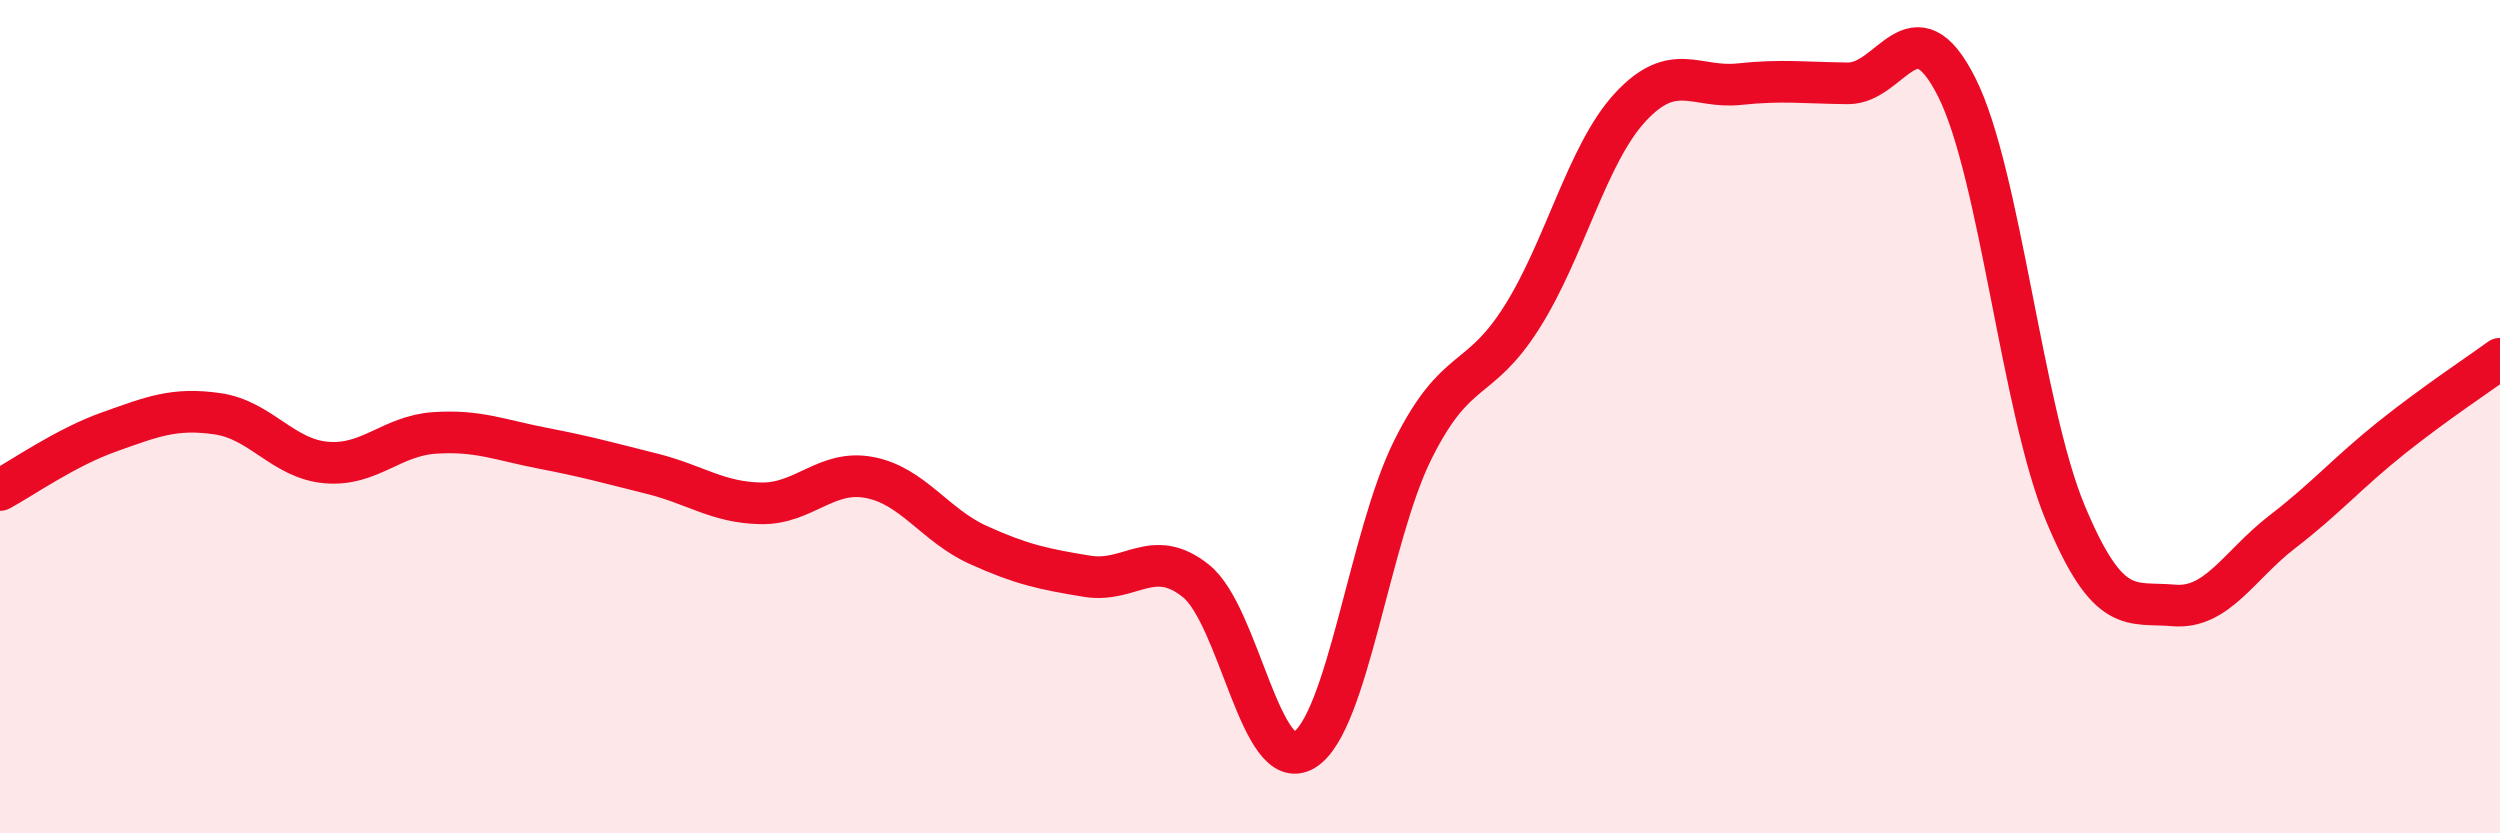
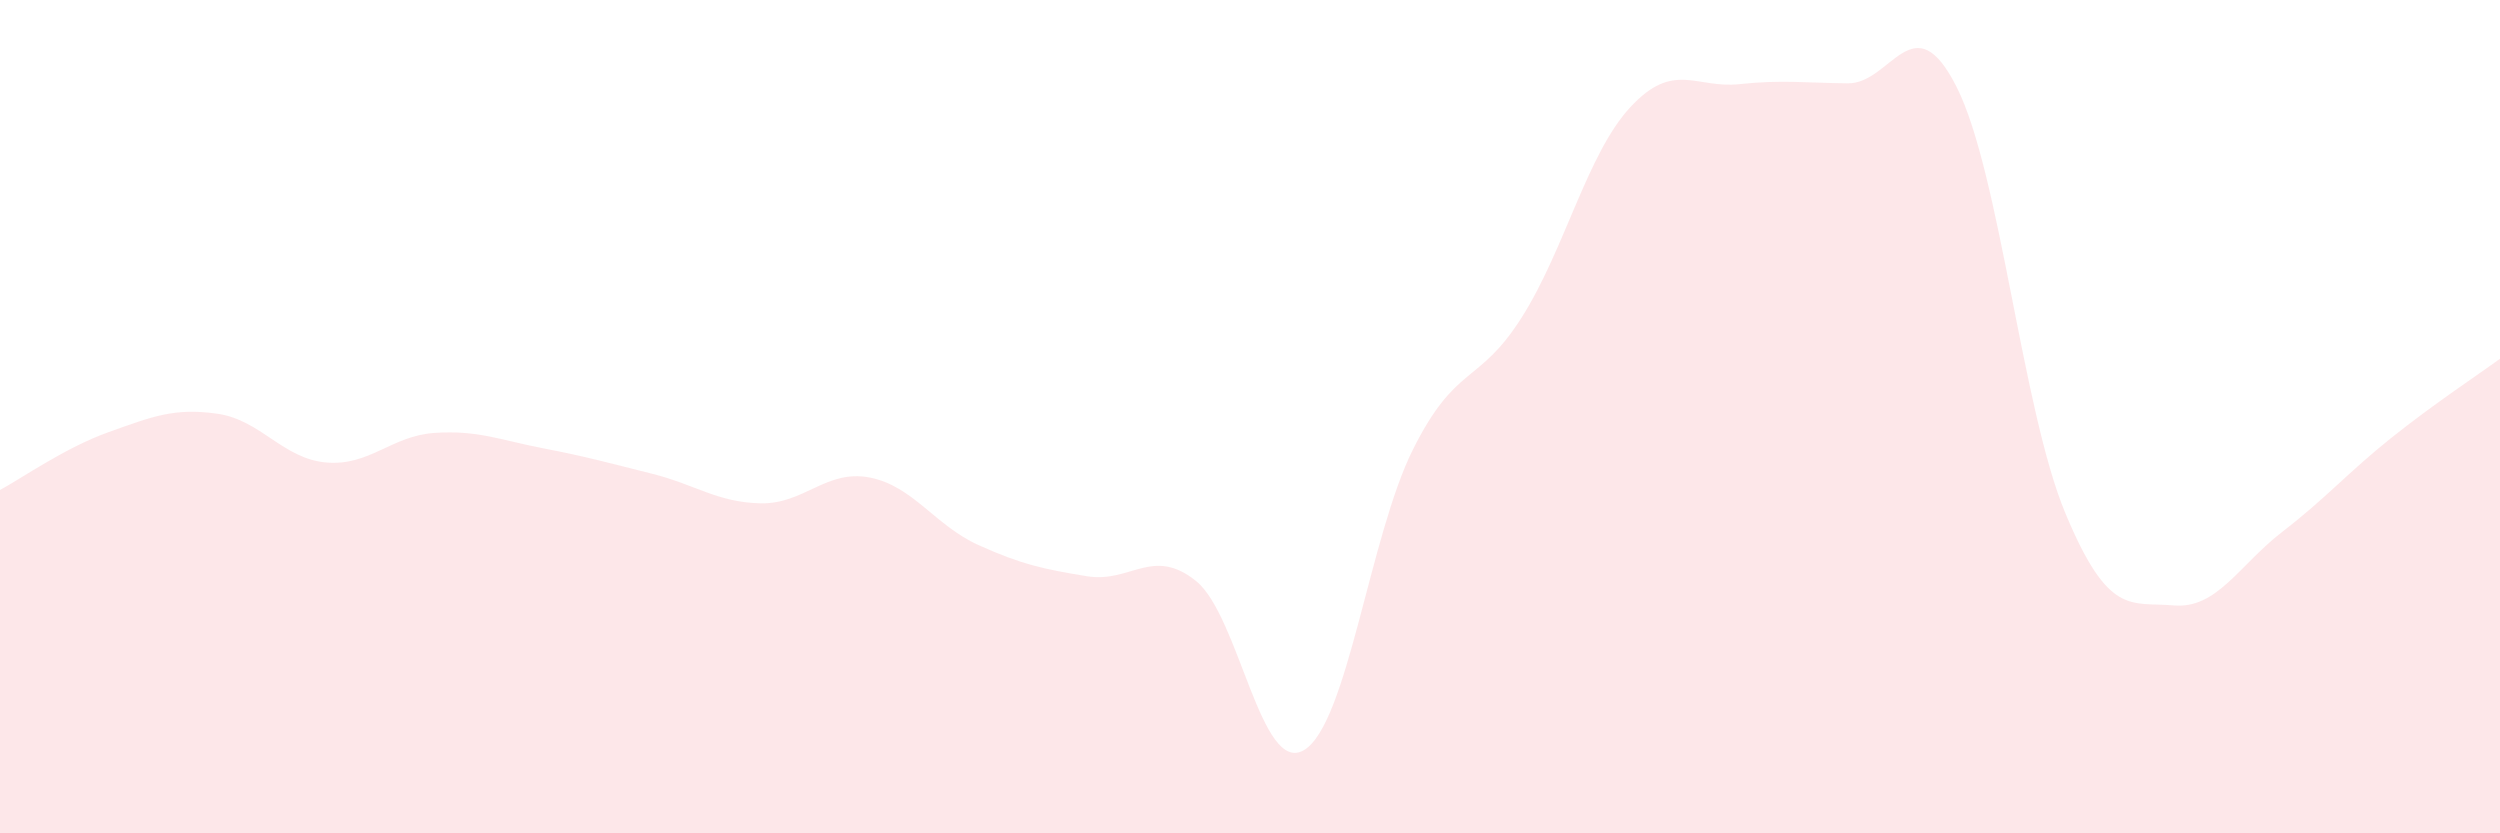
<svg xmlns="http://www.w3.org/2000/svg" width="60" height="20" viewBox="0 0 60 20">
  <path d="M 0,11.76 C 0.52,11.48 1.57,10.74 2.61,10.37 C 3.65,10 4.18,9.78 5.22,9.93 C 6.26,10.08 6.79,11.01 7.83,11.1 C 8.87,11.19 9.39,10.46 10.43,10.39 C 11.47,10.32 12,10.56 13.04,10.76 C 14.08,10.96 14.61,11.11 15.65,11.37 C 16.69,11.63 17.22,12.06 18.26,12.08 C 19.3,12.1 19.83,11.26 20.87,11.46 C 21.91,11.66 22.44,12.61 23.48,13.08 C 24.52,13.55 25.05,13.66 26.09,13.83 C 27.13,14 27.66,13.11 28.7,13.94 C 29.74,14.77 30.26,18.63 31.3,18 C 32.34,17.37 32.87,12.87 33.91,10.79 C 34.95,8.71 35.48,9.26 36.52,7.62 C 37.56,5.98 38.09,3.69 39.13,2.57 C 40.17,1.45 40.7,2.13 41.74,2.02 C 42.78,1.91 43.31,1.99 44.35,2 C 45.39,2.01 45.92,0.03 46.96,2.09 C 48,4.15 48.53,9.83 49.57,12.32 C 50.61,14.81 51.13,14.44 52.17,14.53 C 53.21,14.62 53.74,13.56 54.78,12.76 C 55.82,11.96 56.35,11.34 57.39,10.51 C 58.43,9.68 59.48,8.99 60,8.61L60 20L0 20Z" fill="#EB0A25" opacity="0.1" stroke-linecap="round" stroke-linejoin="round" />
-   <path d="M 0,11.76 C 0.52,11.48 1.57,10.74 2.61,10.37 C 3.65,10 4.18,9.78 5.22,9.93 C 6.26,10.08 6.79,11.01 7.83,11.1 C 8.87,11.19 9.39,10.46 10.43,10.39 C 11.47,10.32 12,10.56 13.04,10.76 C 14.08,10.96 14.61,11.11 15.65,11.37 C 16.69,11.63 17.22,12.06 18.26,12.08 C 19.3,12.1 19.83,11.26 20.87,11.46 C 21.91,11.66 22.44,12.61 23.48,13.08 C 24.52,13.55 25.05,13.66 26.09,13.83 C 27.13,14 27.66,13.11 28.7,13.94 C 29.74,14.77 30.26,18.63 31.3,18 C 32.34,17.37 32.87,12.87 33.91,10.79 C 34.95,8.71 35.48,9.26 36.52,7.62 C 37.56,5.98 38.09,3.69 39.13,2.57 C 40.17,1.45 40.7,2.13 41.74,2.02 C 42.78,1.91 43.31,1.99 44.35,2 C 45.39,2.01 45.92,0.03 46.96,2.09 C 48,4.15 48.53,9.83 49.57,12.32 C 50.61,14.81 51.13,14.44 52.17,14.53 C 53.21,14.62 53.74,13.56 54.78,12.76 C 55.82,11.96 56.35,11.34 57.39,10.51 C 58.43,9.68 59.48,8.99 60,8.61" stroke="#EB0A25" stroke-width="1" fill="none" stroke-linecap="round" stroke-linejoin="round" />
</svg>